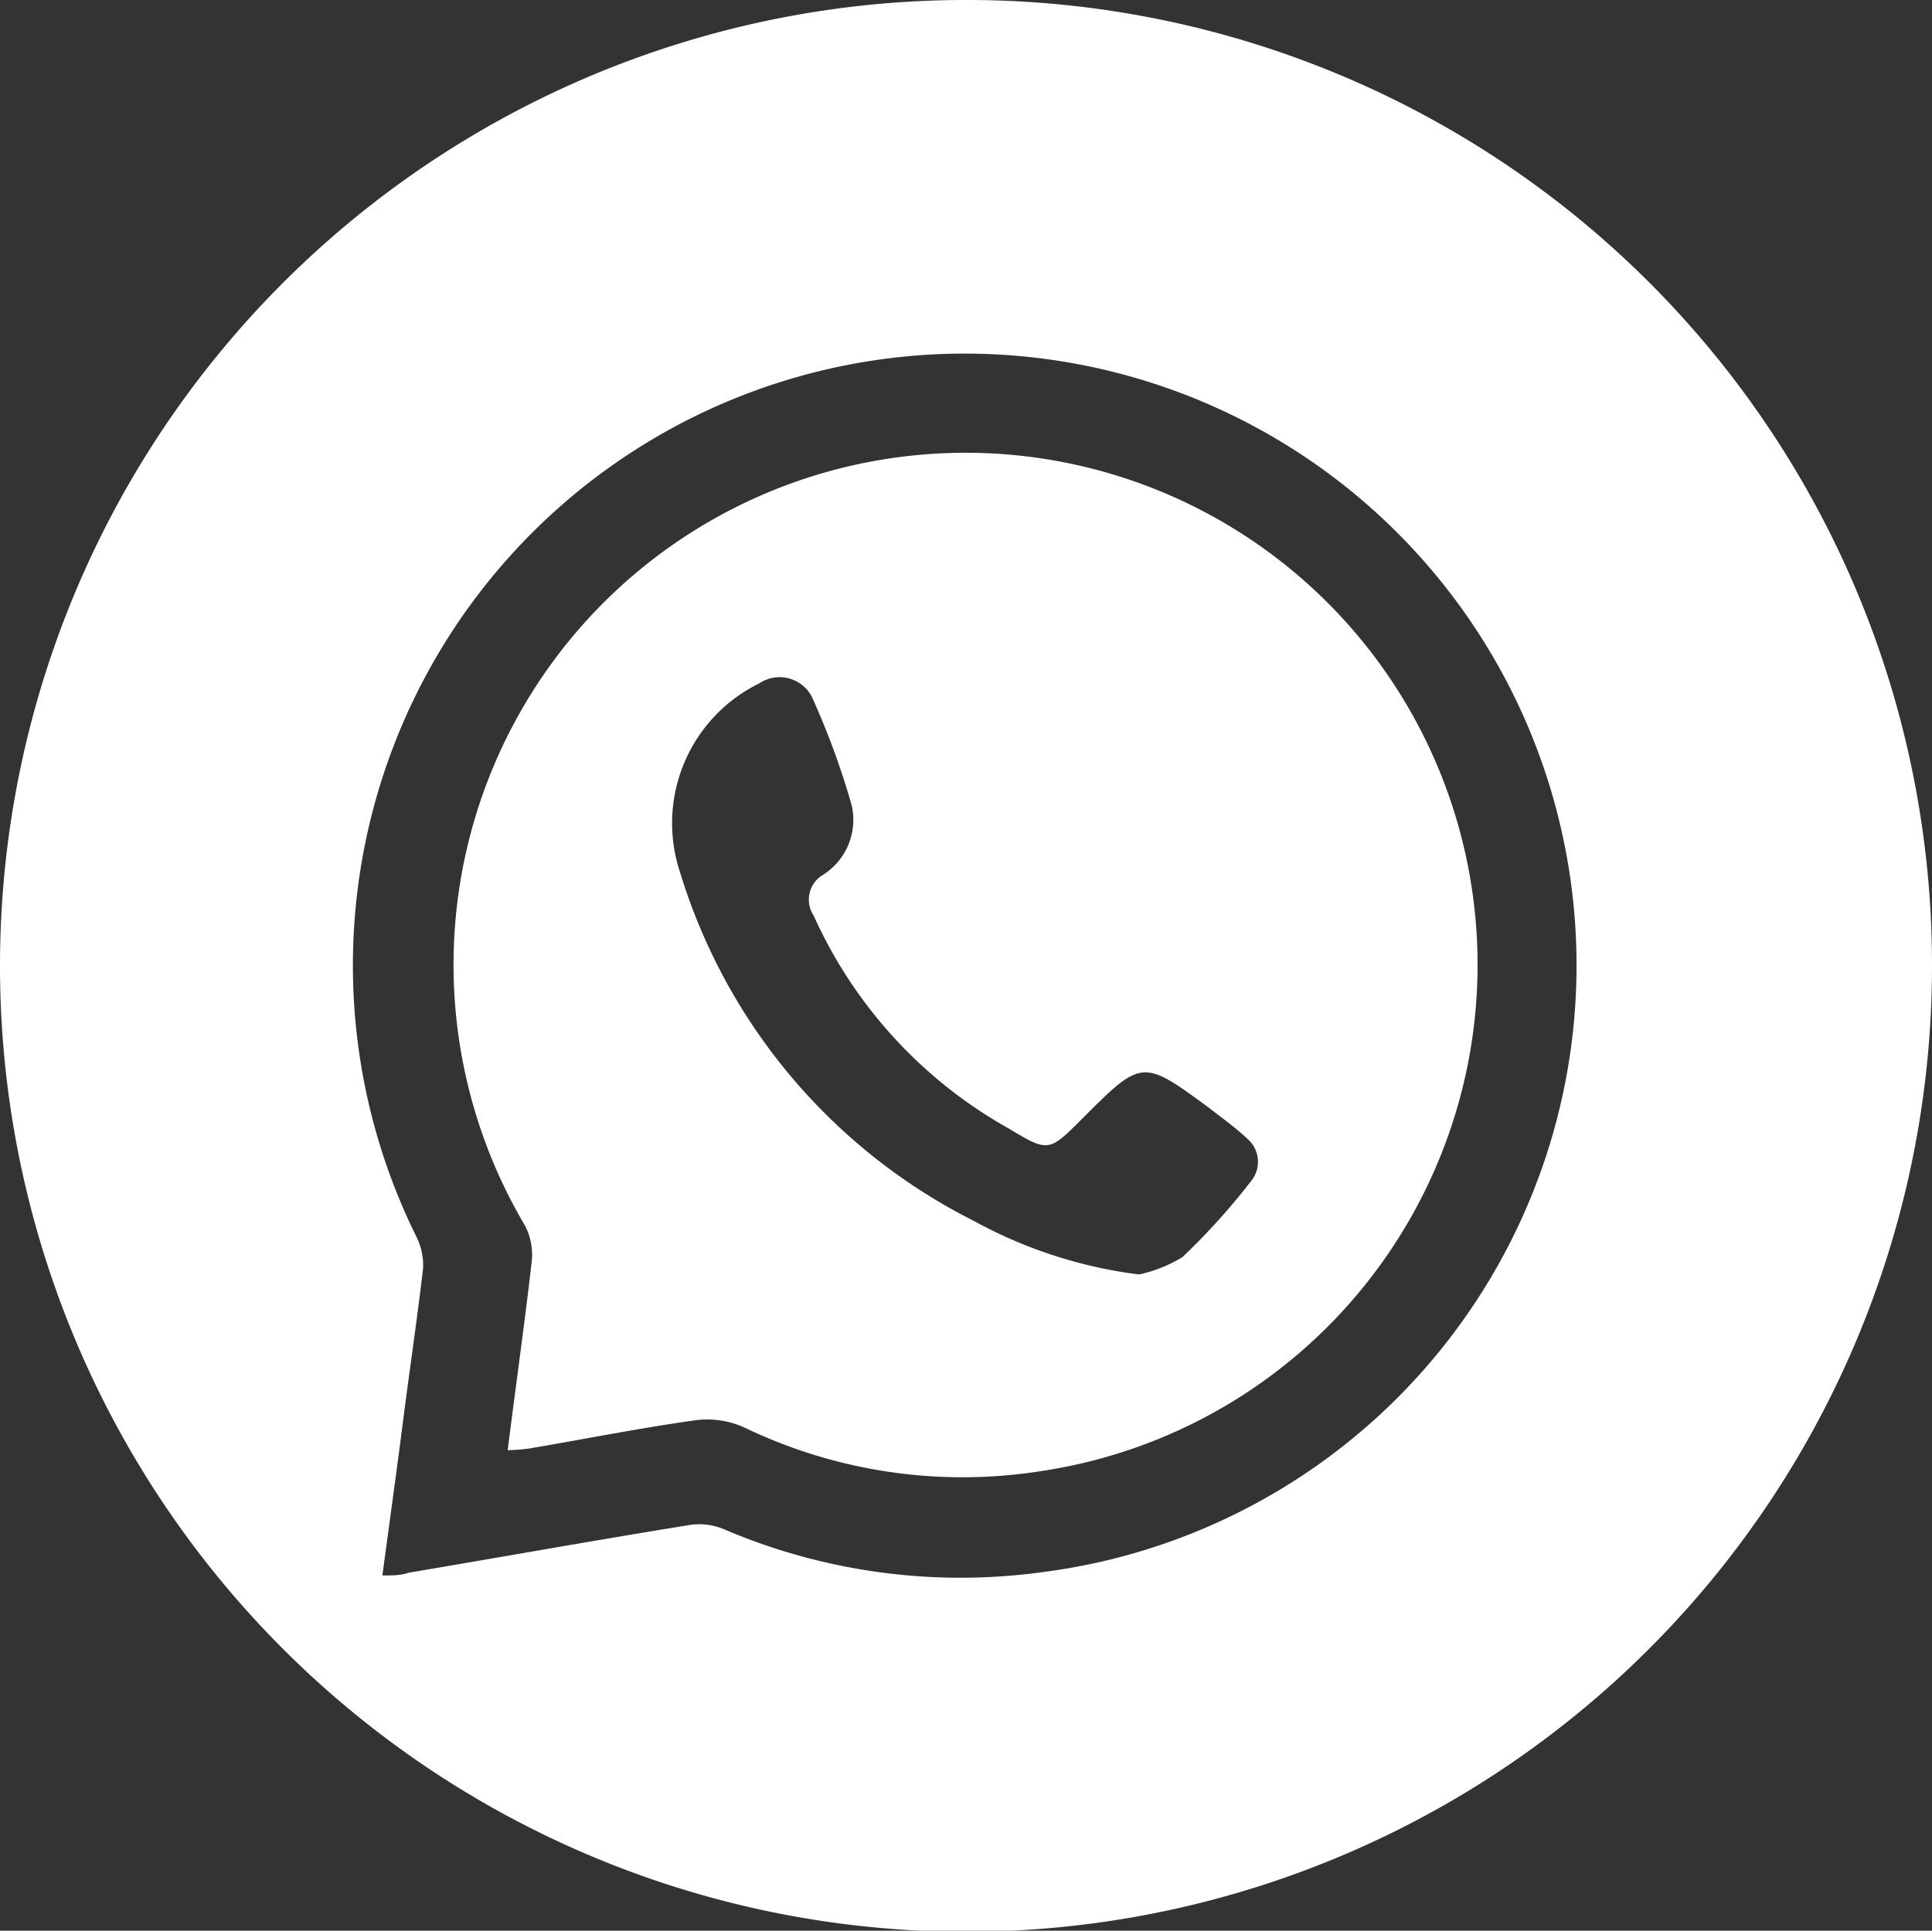
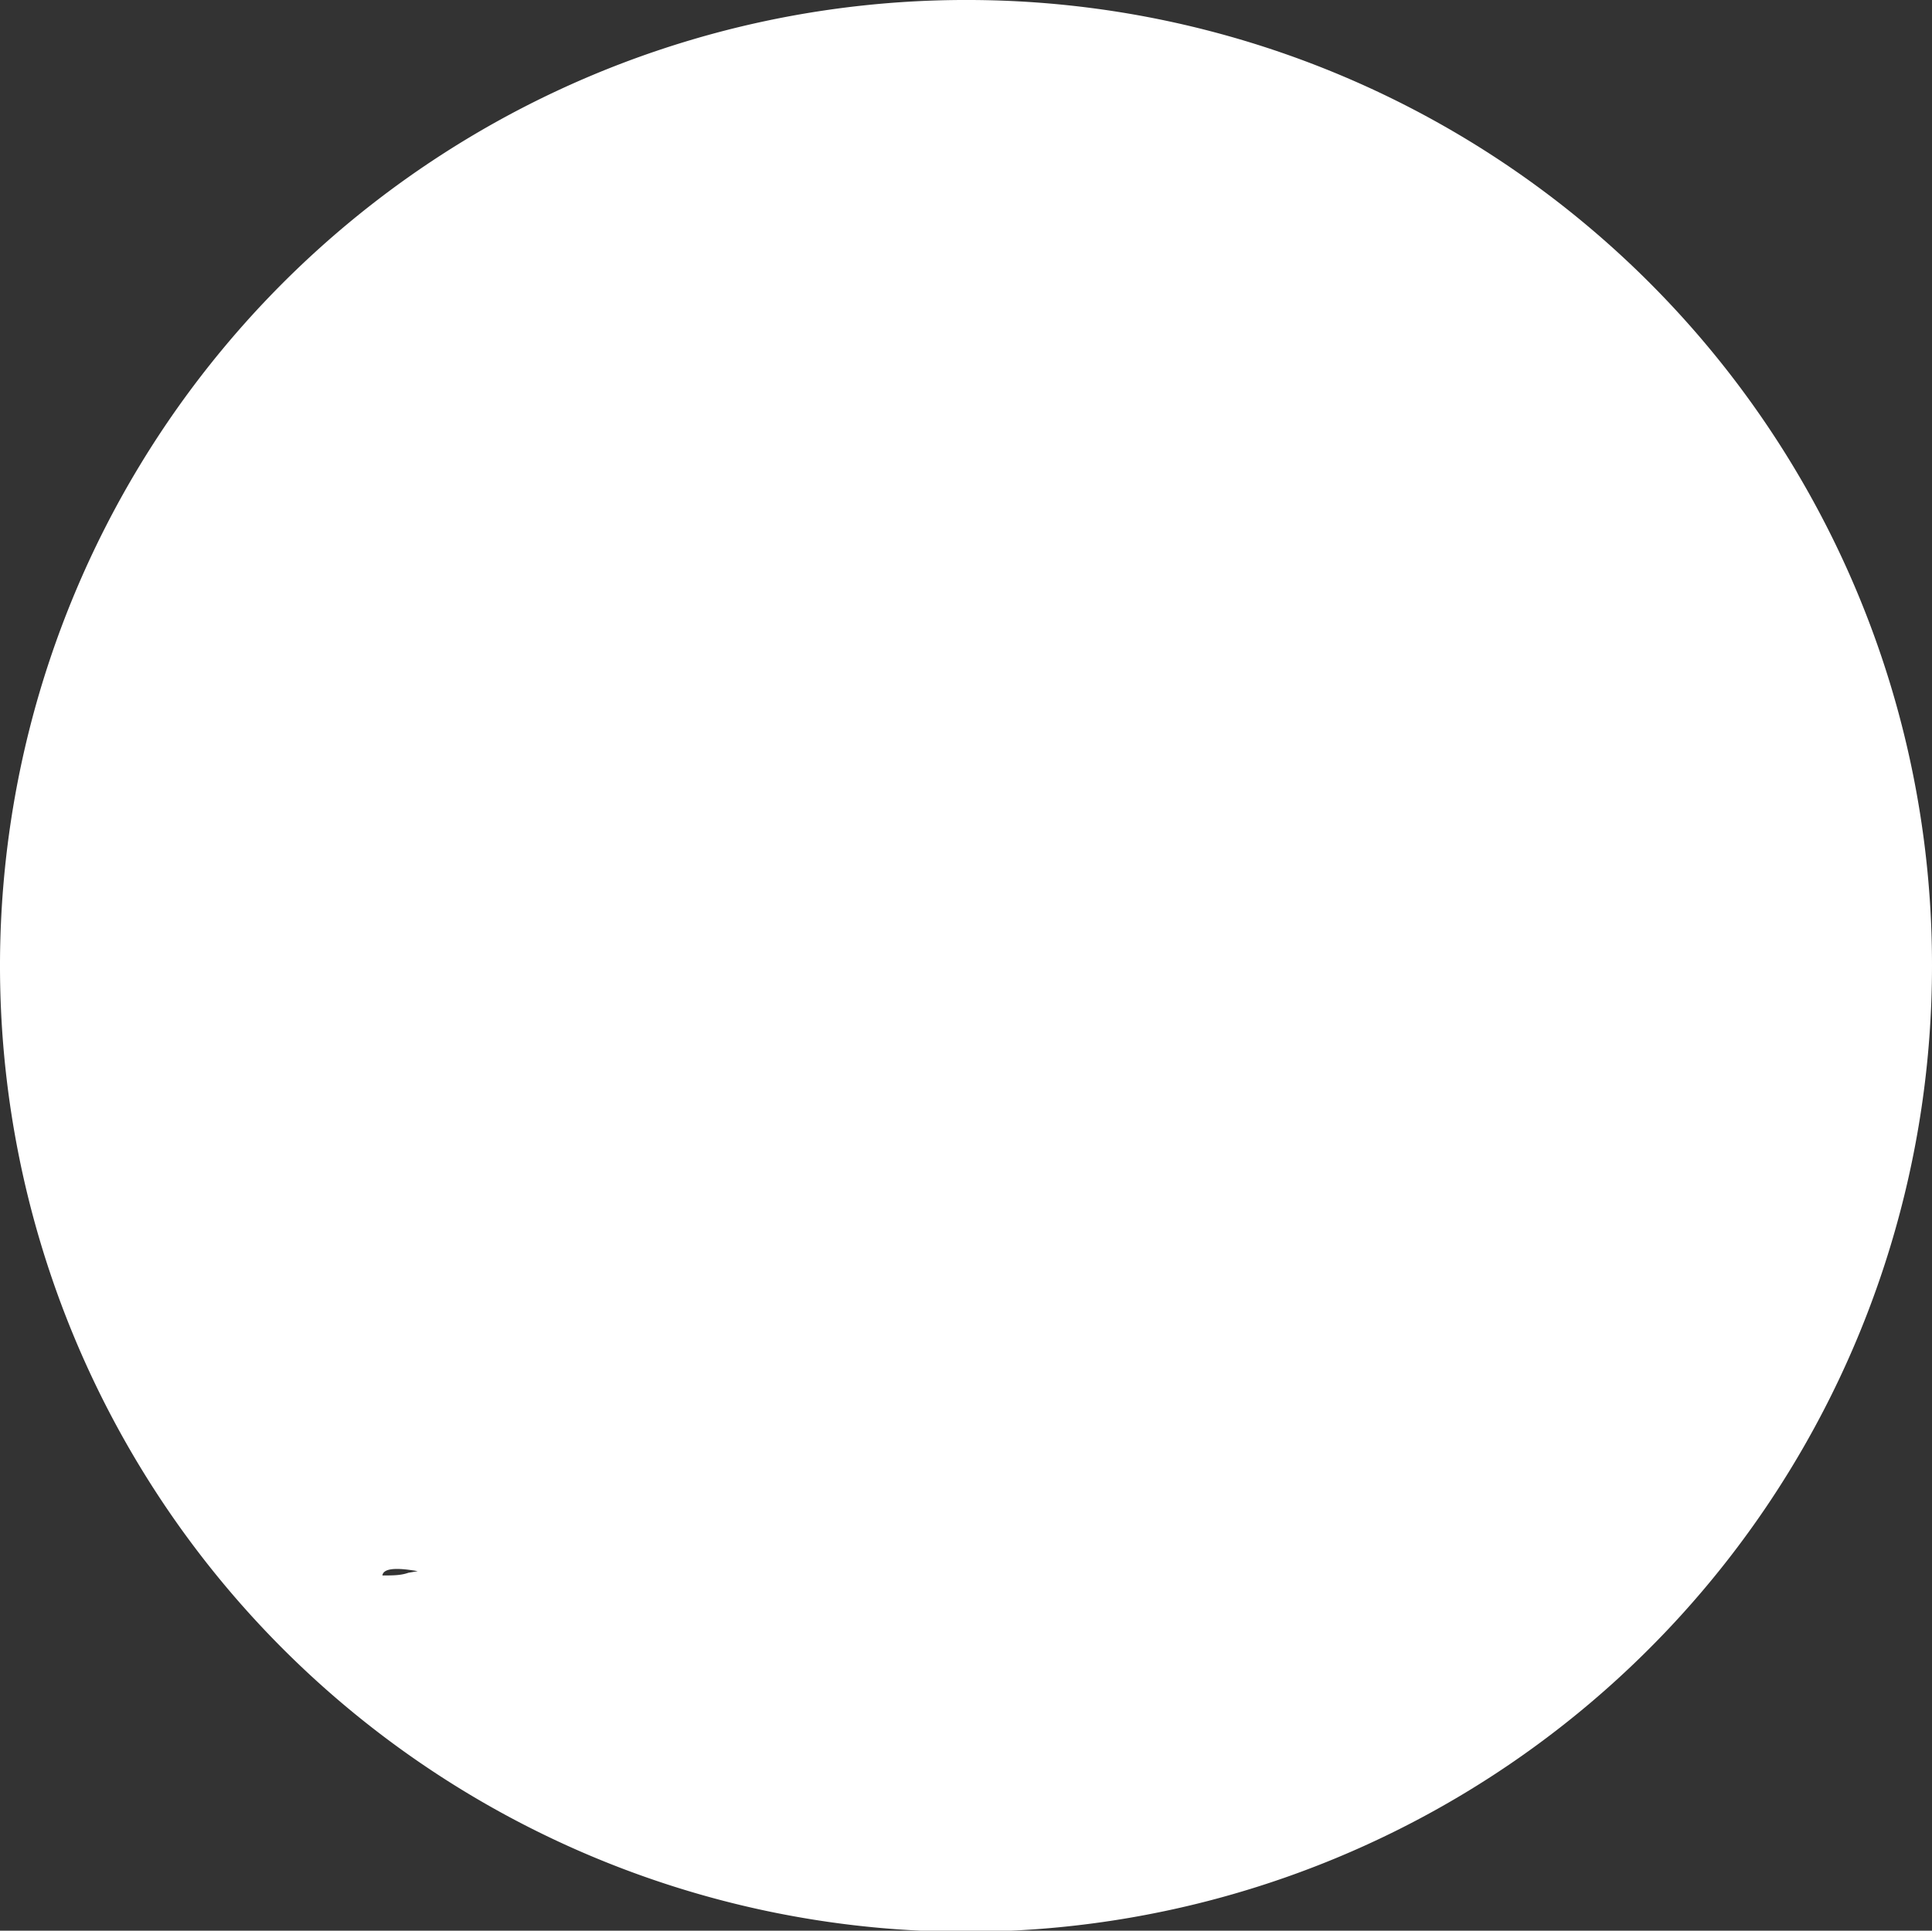
<svg xmlns="http://www.w3.org/2000/svg" viewBox="0 0 35.62 35.6">
  <rect x="0" y="0" width="35.62" height="35.6" fill="#333333" stroke="none" />
  <defs>
    <style>.cls-1{fill:#fff;}</style>
  </defs>
  <title>Icono whatsappldpi</title>
  <g id="Capa_2" data-name="Capa 2">
    <g id="Capa_3" data-name="Capa 3">
-       <path class="cls-1" d="M35.62,17.81A17.81,17.81,0,1,1,17.9,0,17.79,17.79,0,0,1,35.62,17.81ZM7.05,29.05c.19,0,.34,0,.48-.05,1.72-.29,3.45-.6,5.18-.88a1.18,1.18,0,0,1,.62.07,11.09,11.09,0,0,0,5.88.8A11.28,11.28,0,1,0,7.68,22.81a1.17,1.17,0,0,1,.12.58c-.11.94-.25,1.88-.37,2.82S7.18,28.08,7.05,29.05Z" />
-       <path class="cls-1" d="M9.36,26.74c.15-1.19.31-2.32.44-3.45a1.17,1.17,0,0,0-.12-.69,9.44,9.44,0,1,1,9.55,4.52,9.28,9.28,0,0,1-5.51-.8,1.66,1.66,0,0,0-.91-.13c-1,.14-2,.34-3.06.52A3.66,3.66,0,0,1,9.36,26.74ZM21,23.5a2.57,2.57,0,0,0,.8-.32,12.34,12.34,0,0,0,1.28-1.42A.56.56,0,0,0,23,21c-.21-.2-.45-.37-.68-.55-1.26-.93-1.26-.93-2.37.18-.61.61-.62.62-1.35.18A8.49,8.49,0,0,1,15,16.88a.53.53,0,0,1,.16-.74,1.2,1.2,0,0,0,.54-1.3A14.32,14.32,0,0,0,15,12.92a.67.67,0,0,0-1-.32,2.87,2.87,0,0,0-1.46,3.49,10.68,10.68,0,0,0,5.41,6.42A8.55,8.55,0,0,0,21,23.5Z" />
+       <path class="cls-1" d="M35.62,17.81A17.81,17.81,0,1,1,17.9,0,17.79,17.79,0,0,1,35.62,17.81ZM7.05,29.05c.19,0,.34,0,.48-.05,1.72-.29,3.45-.6,5.18-.88a1.18,1.18,0,0,1,.62.07,11.09,11.09,0,0,0,5.88.8a1.17,1.17,0,0,1,.12.58c-.11.94-.25,1.88-.37,2.82S7.18,28.08,7.05,29.05Z" />
    </g>
  </g>
</svg>